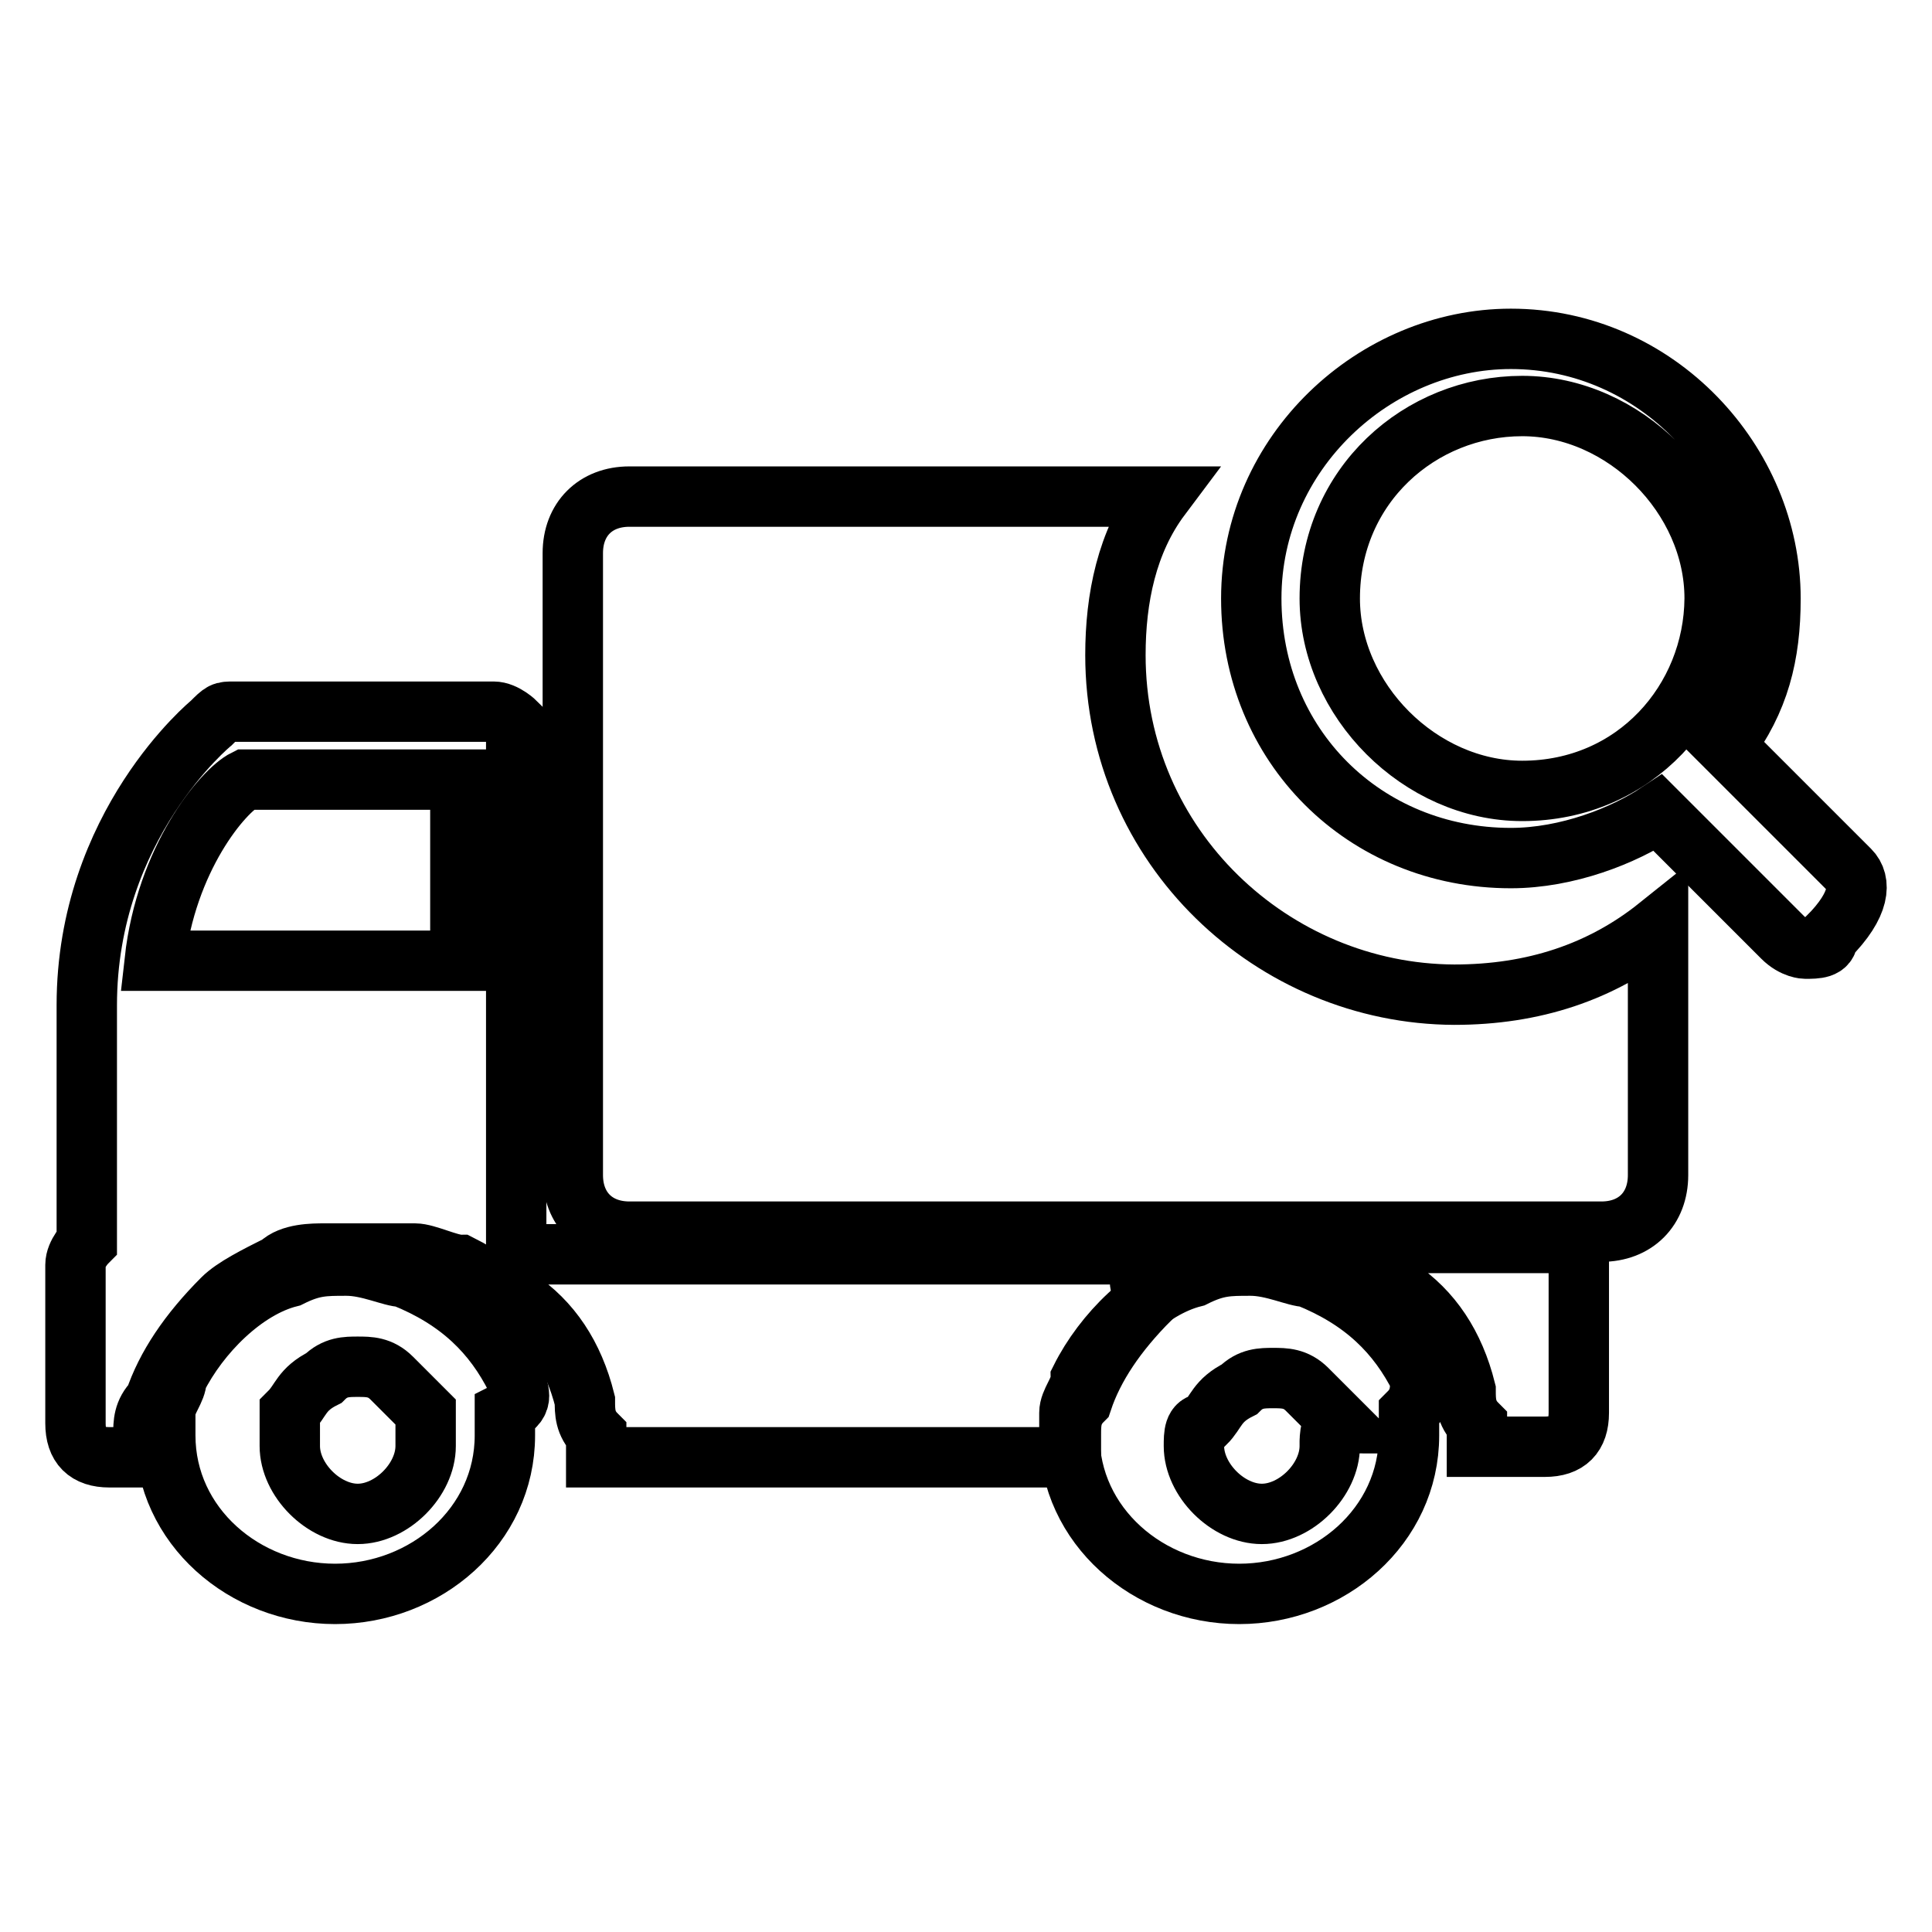
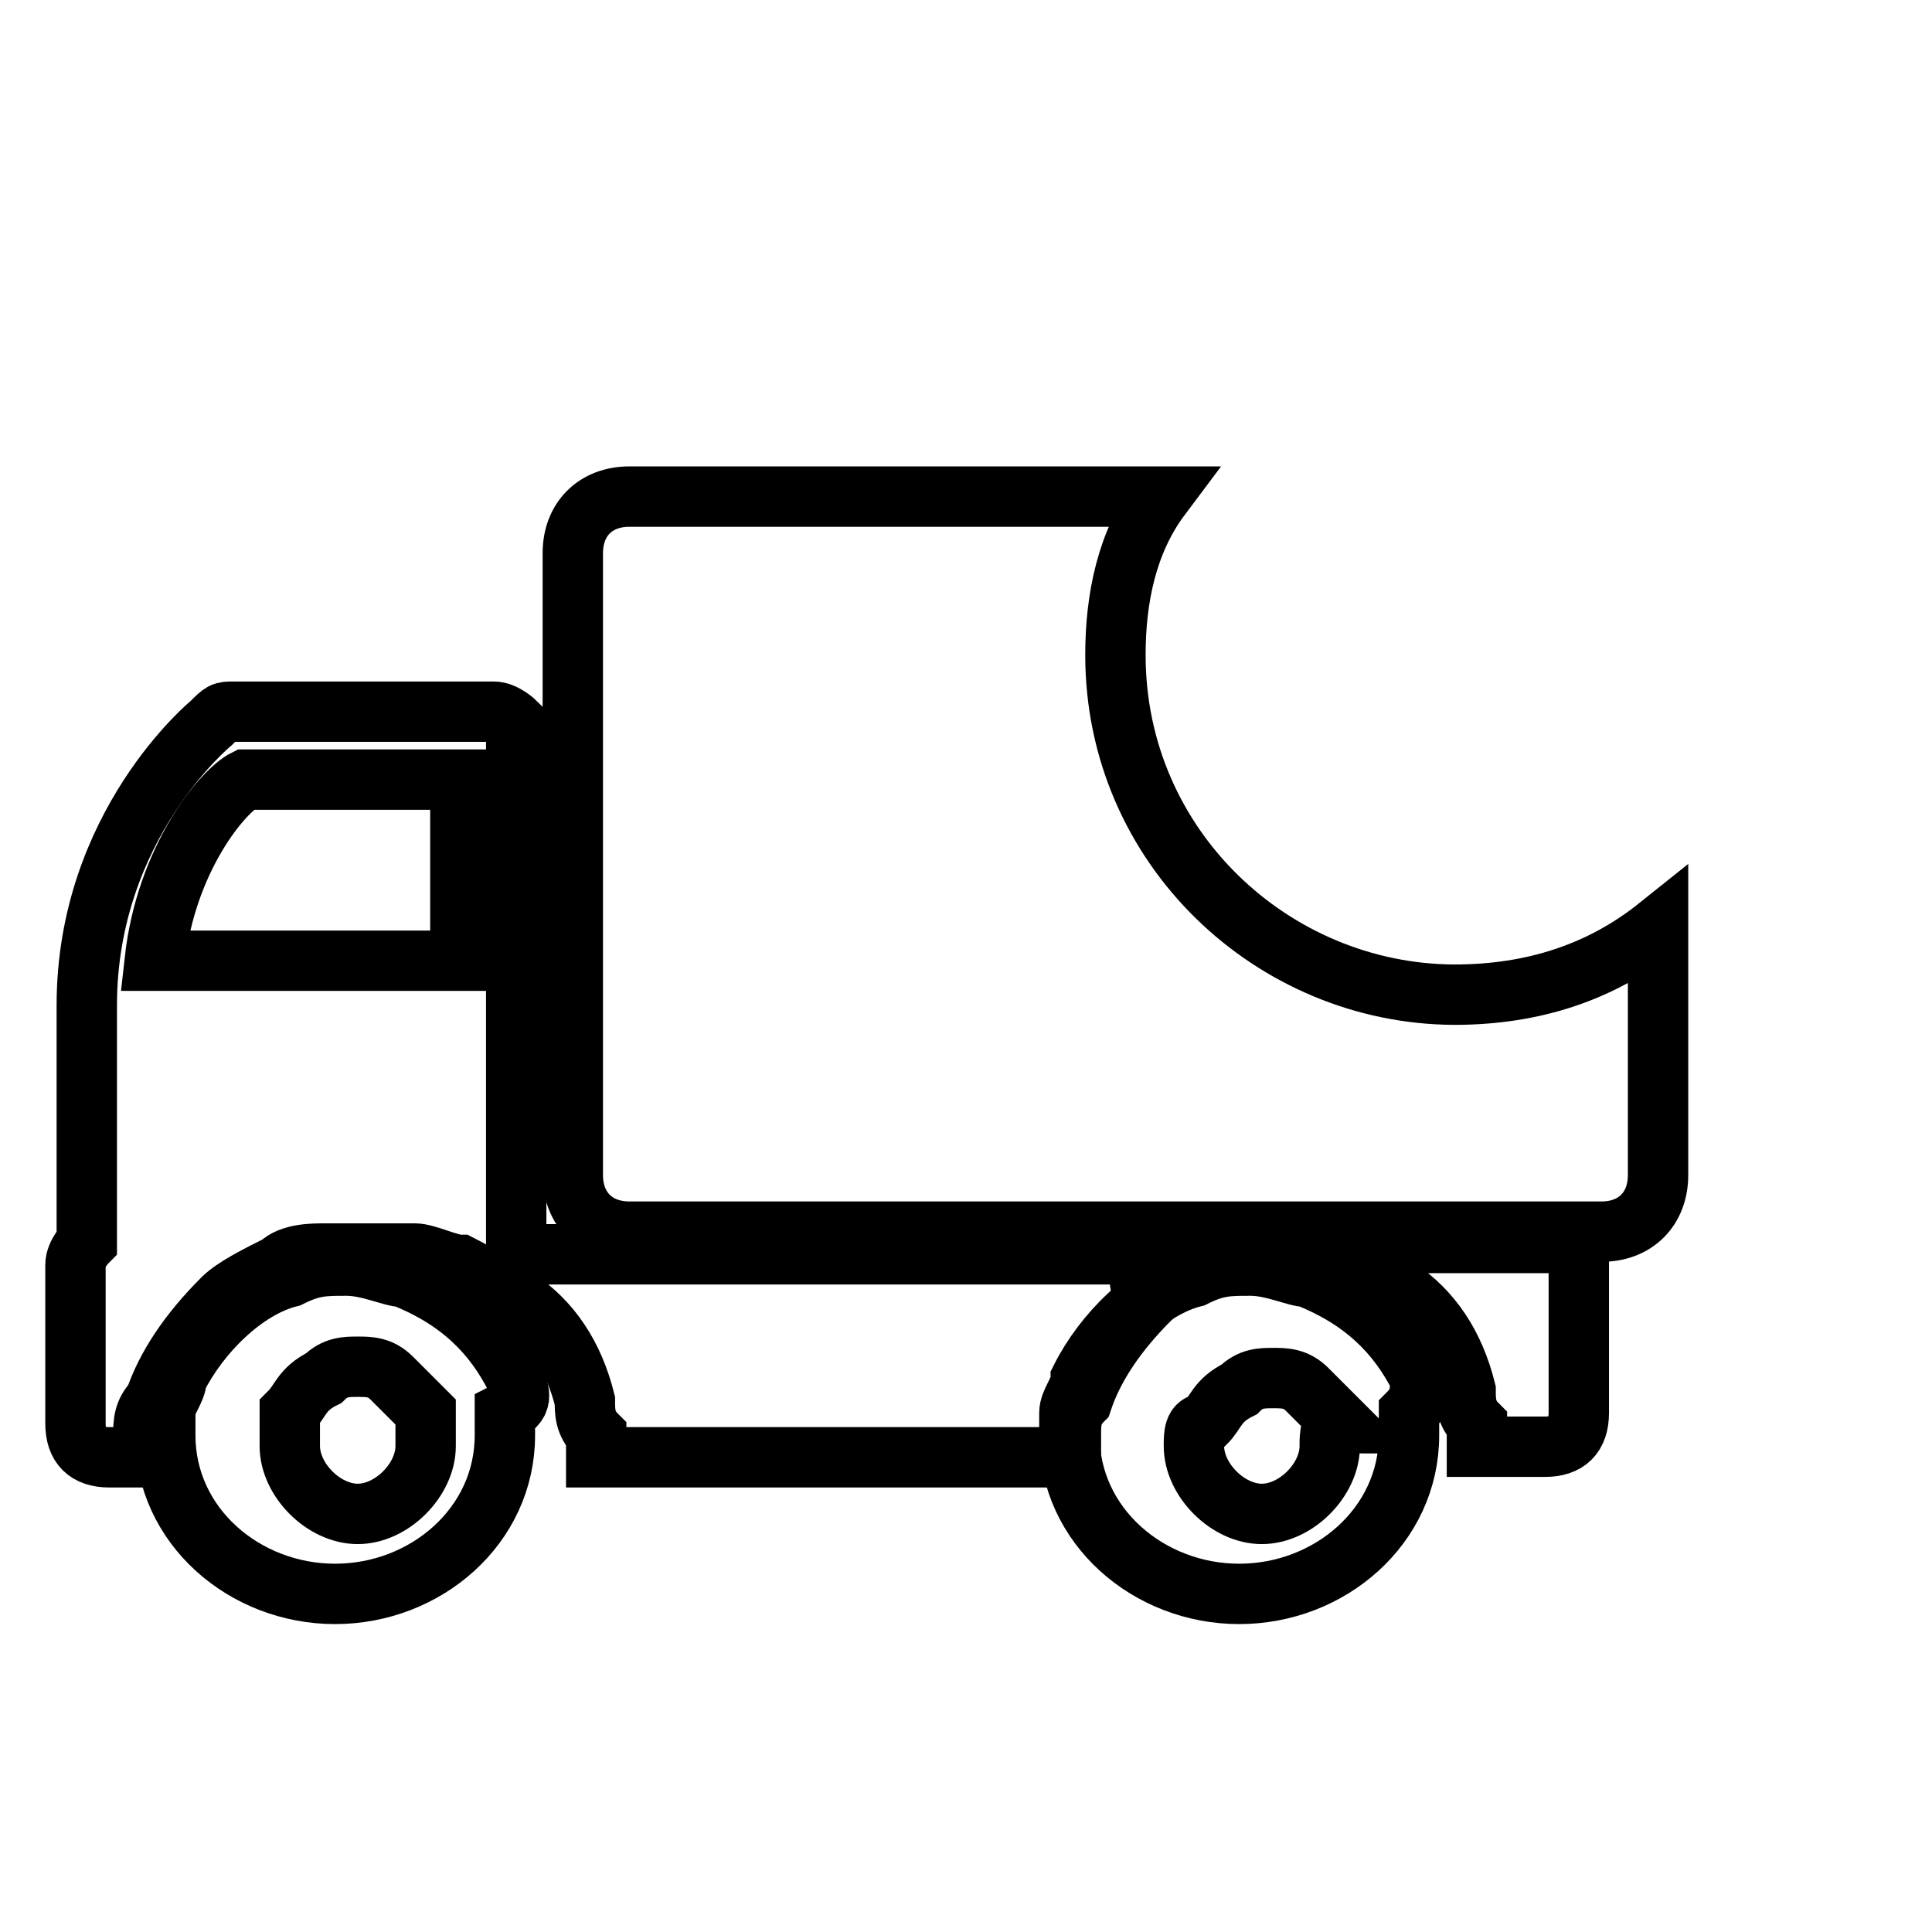
<svg xmlns="http://www.w3.org/2000/svg" version="1.1" x="0px" y="0px" viewBox="0 0 256 256" enable-background="new 0 0 256 256" xml:space="preserve">
  <g>
    <path stroke-width="8" fill-opacity="0" stroke="#000000" d="M68.4,182.7c-3-6-7.5-10.5-15-13.5c-1.5,0-4.5-1.5-7.5-1.5s-4.5,0-7.5,1.5c-6,1.5-12,7.5-15,13.5 c0,1.5-1.5,3-1.5,4.5v3c0,12,10.5,21,22.5,21c12,0,22.5-9,22.5-21v-3C69.9,185.7,68.4,184.2,68.4,182.7z M56.4,191.6 c0,4.5-4.5,9-9,9s-9-4.5-9-9v-4.5c1.5-1.5,1.5-3,4.5-4.5c1.5-1.5,3-1.5,4.5-1.5s3,0,4.5,1.5l4.5,4.5V191.6 C56.4,190.1,56.4,191.6,56.4,191.6z" />
    <path stroke-width="8" fill-opacity="0" stroke="#000000" d="M153.8,166.2H69.9l-1.5-1.5V95.8c0,0-1.5-1.5-3-1.5H31c-1.5,0-1.5,0-3,1.5c0,0-16.5,13.5-16.5,37.4v31.4 c0,0-1.5,1.5-1.5,3v21c0,3,1.5,4.5,4.5,4.5H19v-3c0-1.5,0-3,1.5-4.5c1.5-4.5,4.5-9,9-13.5c1.5-1.5,4.5-3,7.5-4.5 c1.5-1.5,4.5-1.5,6-1.5h12c1.5,0,4.5,1.5,6,1.5c3,1.5,4.5,3,7.5,4.5c4.5,3,7.5,7.5,9,13.5c0,1.5,0,3,1.5,4.5v3h62.9v-3 c0-1.5,0-3,1.5-4.5c1.5-4.5,4.5-9,9-13.5C149.3,169.2,152.3,167.7,153.8,166.2L153.8,166.2z M60.9,127.3H20.5 c1.5-13.5,9-22.5,12-24h28.5V127.3z" />
    <path stroke-width="8" fill-opacity="0" stroke="#000000" d="M188.2,182.7c-3-6-7.5-10.5-15-13.5c-1.5,0-4.5-1.5-7.5-1.5c-3,0-4.5,0-7.5,1.5c-6,1.5-12,7.5-15,13.5 c0,1.5-1.5,3-1.5,4.5v3c0,12,10.5,21,22.5,21c12,0,22.5-9,22.5-21v-3C188.2,185.7,188.2,184.2,188.2,182.7z M176.2,191.6 c0,4.5-4.5,9-9,9s-9-4.5-9-9c0-1.5,0-3,1.5-3c1.5-1.5,1.5-3,4.5-4.5c1.5-1.5,3-1.5,4.5-1.5c1.5,0,3,0,4.5,1.5l4.5,4.5 C176.2,188.6,176.2,190.1,176.2,191.6C176.2,190.1,176.2,191.6,176.2,191.6z M177.7,166.2c1.5,0,1.5,0,3,1.5c1.5,1.5,3,1.5,4.5,3 c4.5,3,7.5,7.5,9,13.5c0,1.5,0,3,1.5,4.5v3h9c3,0,4.5-1.5,4.5-4.5v-22.5h-31.4V166.2L177.7,166.2z M147.8,86.8c0-7.5,1.5-15,6-21 H83.4c-4.5,0-7.5,3-7.5,7.5v82.4c0,4.5,3,7.5,7.5,7.5h128.8c4.5,0,7.5-3,7.5-7.5v-32.9c-7.5,6-16.5,9-27,9 C168.7,131.7,147.8,112.3,147.8,86.8z" />
-     <path stroke-width="8" fill-opacity="0" stroke="#000000" d="M245.1,115.3l-16.5-16.5c4.5-6,6-12,6-19.5c0-18-15-34.4-34.4-34.4c-18,0-34.4,15-34.4,34.4 c0,19.5,15,34.4,34.4,34.4c7.5,0,15-3,19.5-6l16.5,16.5c1.5,1.5,3,1.5,3,1.5c1.5,0,3,0,3-1.5C246.6,119.8,246.6,116.8,245.1,115.3 L245.1,115.3z M201.7,104.8c-13.5,0-25.5-12-25.5-25.5c0-15,12-25.5,25.5-25.5s25.5,12,25.5,25.5 C227.1,92.8,216.7,104.8,201.7,104.8z" />
  </g>
</svg>